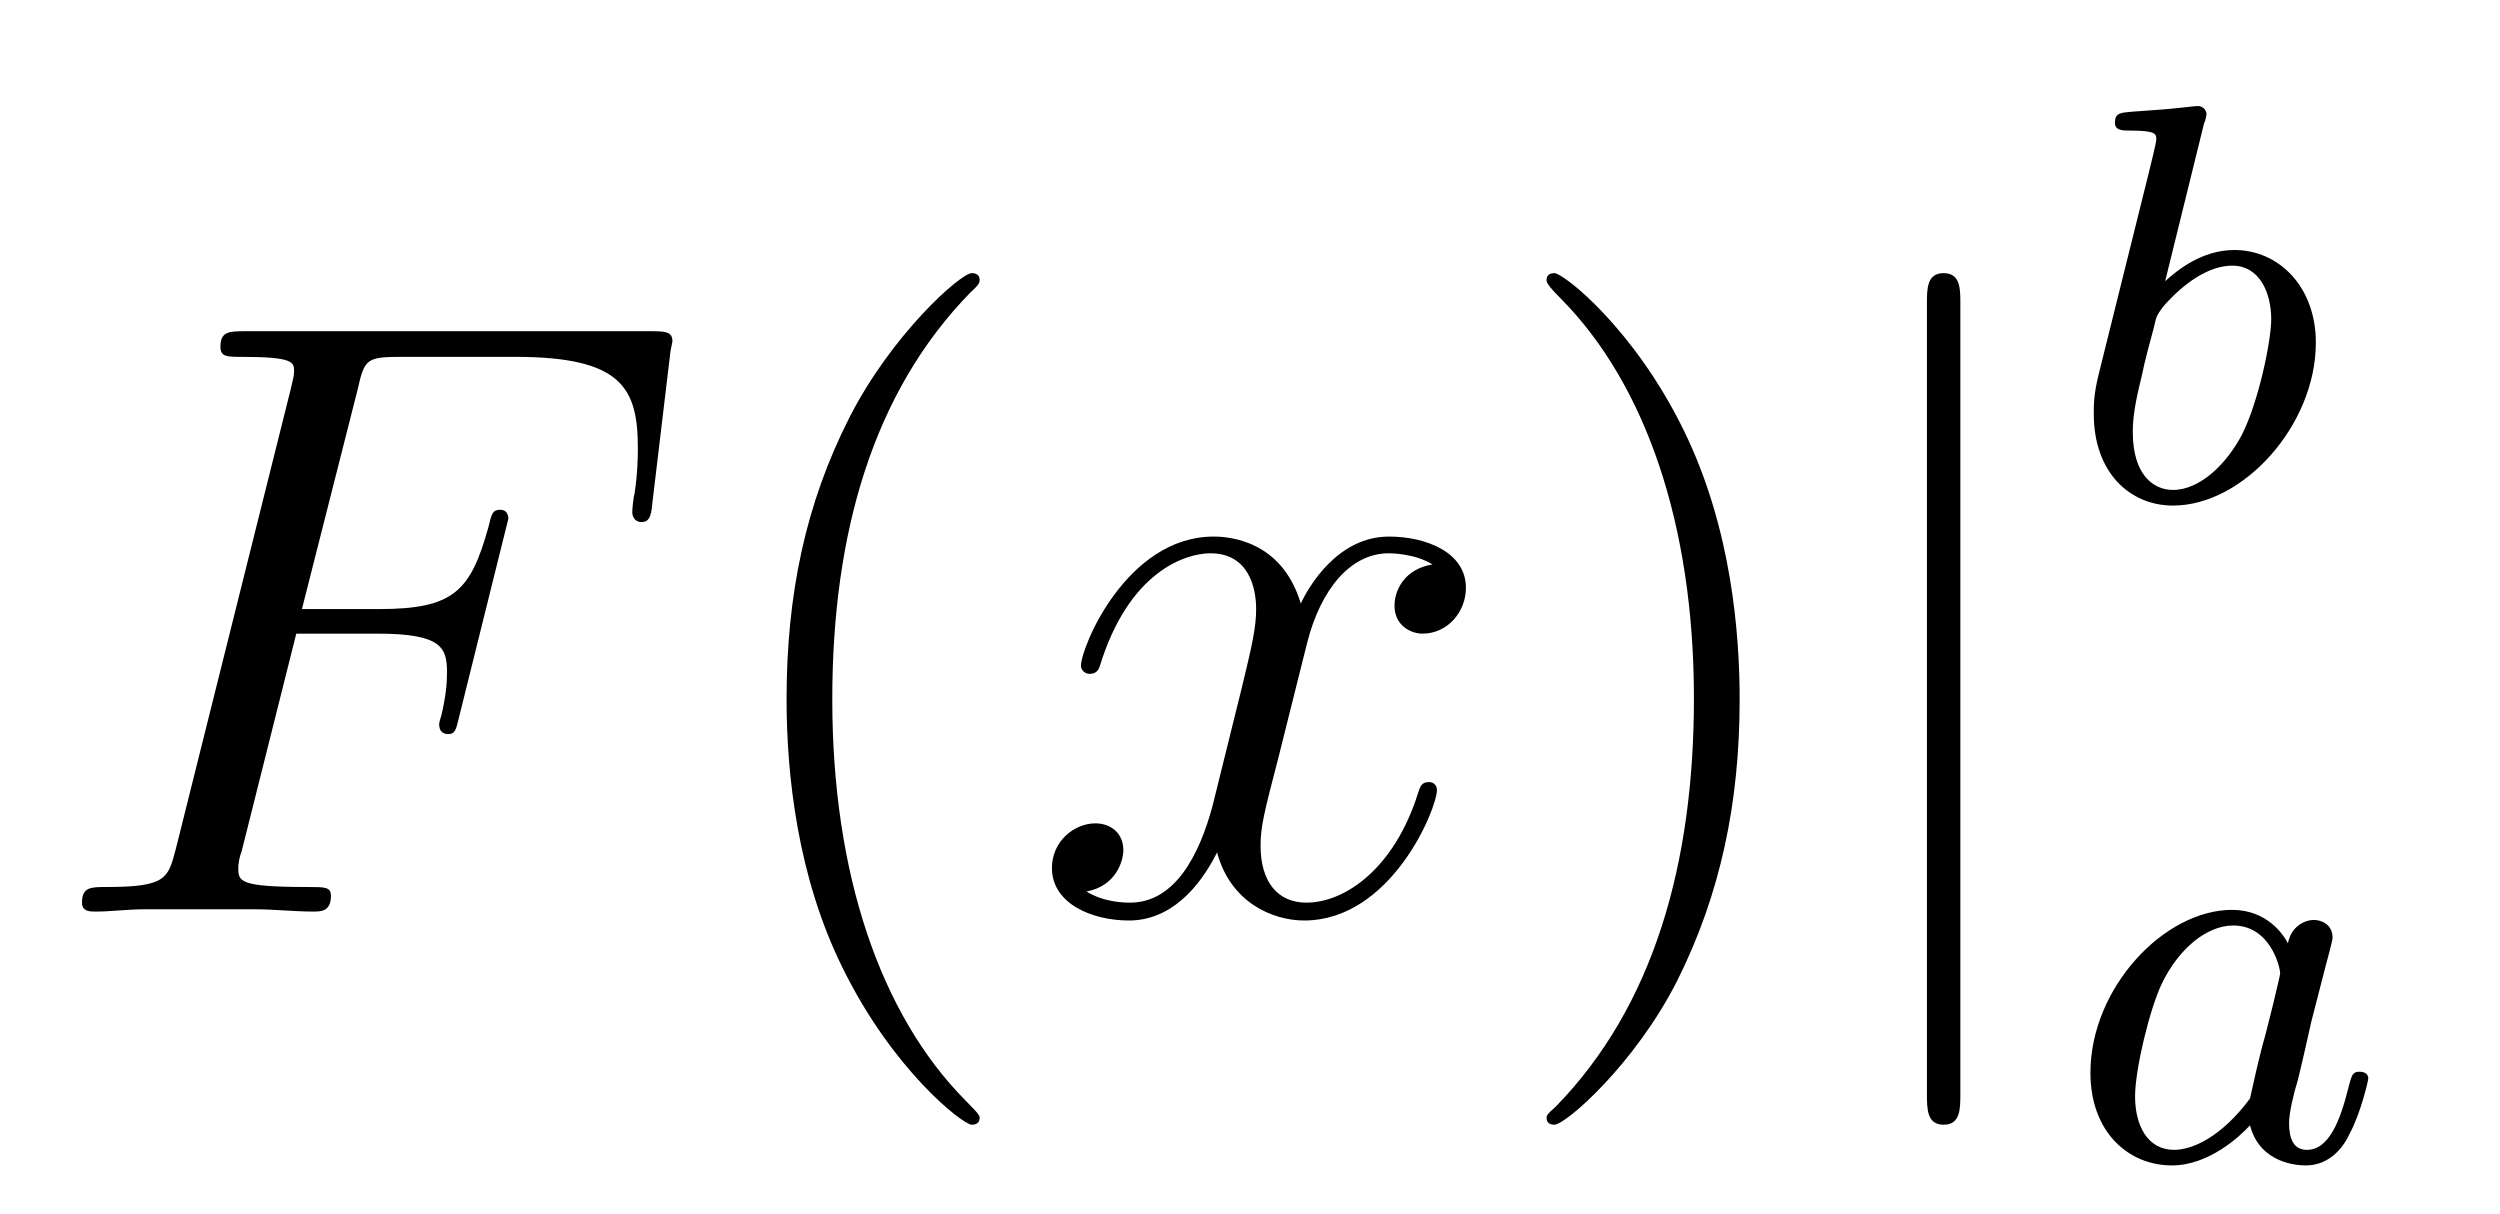
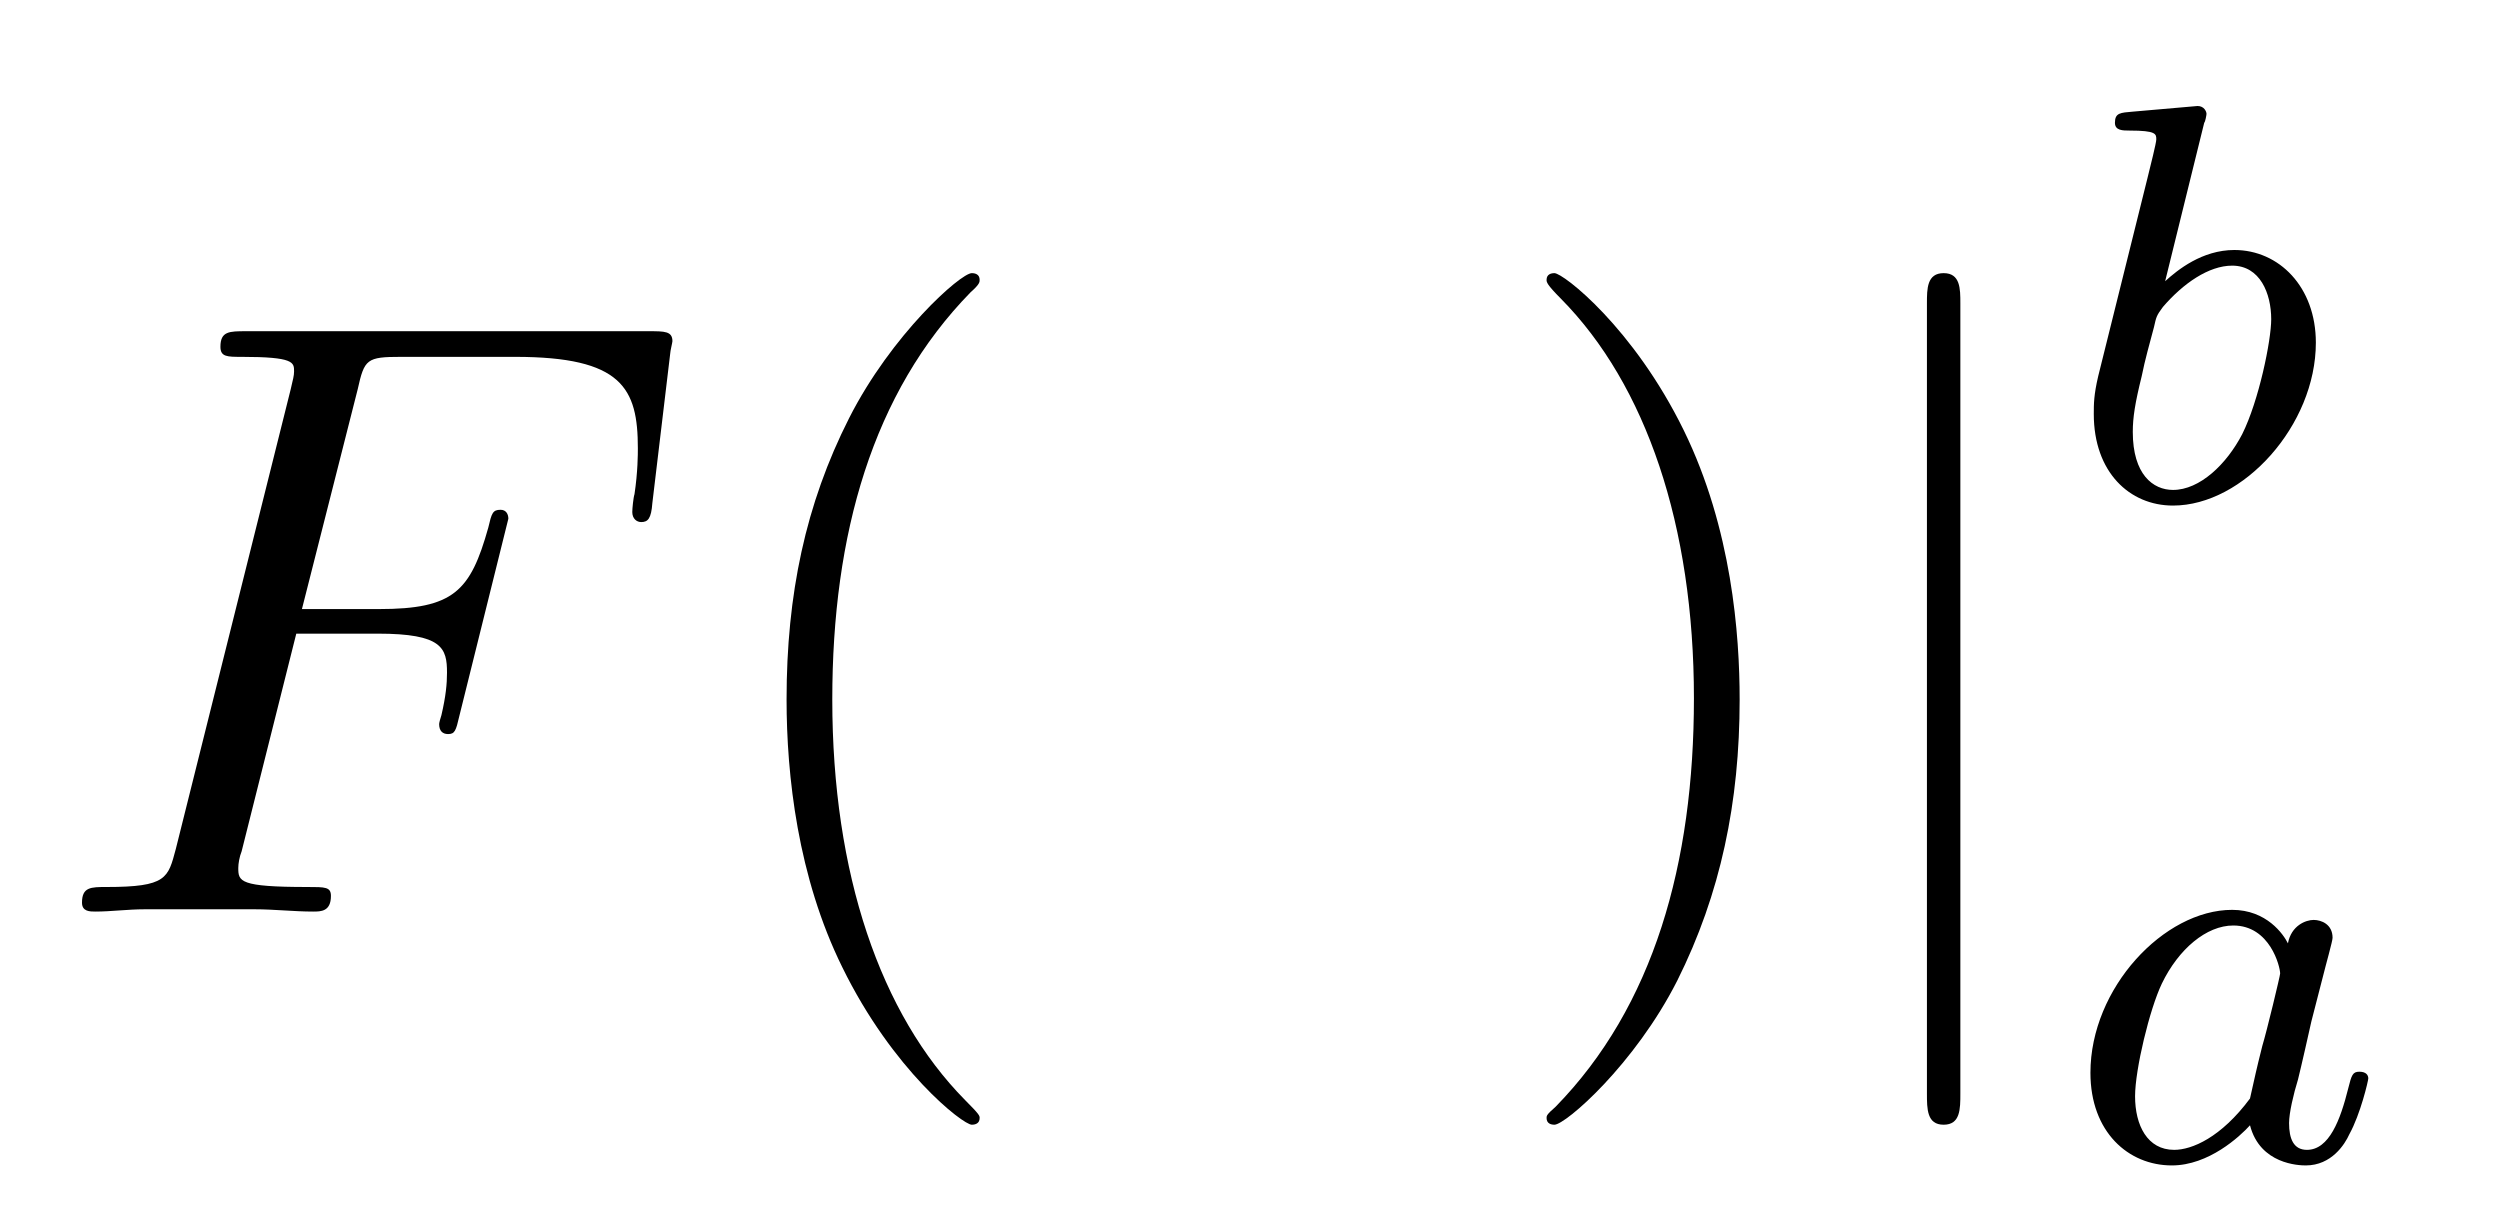
<svg xmlns="http://www.w3.org/2000/svg" height="17pt" version="1.1" viewBox="0 -17 35 17" width="35pt">
  <g id="page1">
    <g transform="matrix(1 0 0 1 -129 650)">
      <path d="M133.148 -658.129H134.289C135.195 -658.129 135.258 -657.926 135.258 -657.582C135.258 -657.426 135.242 -657.254 135.18 -656.988C135.164 -656.941 135.148 -656.879 135.148 -656.863C135.148 -656.769 135.195 -656.723 135.273 -656.723C135.367 -656.723 135.383 -656.769 135.43 -656.973L136.117 -659.738C136.117 -659.801 136.086 -659.863 136.008 -659.863C135.898 -659.863 135.883 -659.816 135.836 -659.613C135.586 -658.723 135.352 -658.473 134.305 -658.473H133.227L134.008 -661.551C134.102 -661.973 134.133 -662.004 134.617 -662.004H136.211C137.711 -662.004 137.93 -661.566 137.93 -660.723C137.93 -660.645 137.93 -660.395 137.883 -660.082C137.867 -660.035 137.852 -659.879 137.852 -659.832C137.852 -659.738 137.914 -659.691 137.977 -659.691C138.07 -659.691 138.117 -659.738 138.133 -659.957L138.383 -662.051C138.383 -662.082 138.414 -662.207 138.414 -662.223C138.414 -662.363 138.305 -662.363 138.086 -662.363H132.445C132.211 -662.363 132.086 -662.363 132.086 -662.145C132.086 -662.004 132.18 -662.004 132.383 -662.004C133.117 -662.004 133.117 -661.926 133.117 -661.801C133.117 -661.738 133.102 -661.691 133.07 -661.551L131.461 -655.113C131.352 -654.707 131.336 -654.582 130.492 -654.582C130.273 -654.582 130.148 -654.582 130.148 -654.363C130.148 -654.238 130.258 -654.238 130.336 -654.238C130.555 -654.238 130.789 -654.27 131.023 -654.27H132.57C132.836 -654.27 133.117 -654.238 133.383 -654.238C133.492 -654.238 133.633 -654.238 133.633 -654.457C133.633 -654.582 133.555 -654.582 133.305 -654.582C132.352 -654.582 132.336 -654.66 132.336 -654.848C132.336 -654.91 132.352 -655.004 132.383 -655.082L133.148 -658.129ZM137.16 -654.238" fill-rule="evenodd" />
      <path d="M142.715 -651.348C142.715 -651.379 142.715 -651.395 142.512 -651.598C141.324 -652.801 140.652 -654.77 140.652 -657.207C140.652 -659.52 141.215 -661.504 142.59 -662.91C142.715 -663.02 142.715 -663.051 142.715 -663.082C142.715 -663.16 142.652 -663.176 142.605 -663.176C142.449 -663.176 141.48 -662.316 140.887 -661.145C140.277 -659.941 140.012 -658.676 140.012 -657.207C140.012 -656.145 140.168 -654.723 140.793 -653.457C141.496 -652.02 142.48 -651.254 142.605 -651.254C142.652 -651.254 142.715 -651.27 142.715 -651.348ZM143.398 -654.238" fill-rule="evenodd" />
-       <path d="M149.055 -659.098C148.664 -659.035 148.523 -658.738 148.523 -658.52C148.523 -658.238 148.758 -658.129 148.914 -658.129C149.273 -658.129 149.523 -658.441 149.523 -658.77C149.523 -659.27 148.961 -659.488 148.445 -659.488C147.727 -659.488 147.32 -658.785 147.211 -658.551C146.945 -659.441 146.195 -659.488 145.992 -659.488C144.773 -659.488 144.133 -657.941 144.133 -657.676C144.133 -657.629 144.18 -657.566 144.258 -657.566C144.352 -657.566 144.383 -657.629 144.398 -657.676C144.805 -659.004 145.602 -659.254 145.945 -659.254C146.492 -659.254 146.586 -658.754 146.586 -658.473C146.586 -658.207 146.523 -657.941 146.383 -657.363L145.977 -655.723C145.789 -655.02 145.445 -654.363 144.82 -654.363C144.758 -654.363 144.461 -654.363 144.211 -654.519C144.633 -654.598 144.727 -654.957 144.727 -655.098C144.727 -655.332 144.555 -655.473 144.336 -655.473C144.039 -655.473 143.727 -655.223 143.727 -654.848C143.727 -654.348 144.289 -654.113 144.805 -654.113C145.383 -654.113 145.789 -654.566 146.039 -655.066C146.227 -654.363 146.82 -654.113 147.258 -654.113C148.477 -654.113 149.117 -655.676 149.117 -655.941C149.117 -656.004 149.07 -656.051 149.008 -656.051C148.898 -656.051 148.883 -655.988 148.852 -655.895C148.523 -654.848 147.836 -654.363 147.289 -654.363C146.883 -654.363 146.648 -654.66 146.648 -655.16C146.648 -655.426 146.695 -655.613 146.898 -656.394L147.305 -658.02C147.492 -658.738 147.898 -659.254 148.445 -659.254C148.461 -659.254 148.805 -659.254 149.055 -659.098ZM149.996 -654.238" fill-rule="evenodd" />
      <path d="M153.355 -657.207C153.355 -658.113 153.246 -659.598 152.574 -660.973C151.871 -662.41 150.887 -663.176 150.762 -663.176C150.715 -663.176 150.652 -663.16 150.652 -663.082C150.652 -663.051 150.652 -663.02 150.855 -662.816C152.043 -661.613 152.715 -659.645 152.715 -657.223C152.715 -654.91 152.152 -652.91 150.777 -651.504C150.652 -651.395 150.652 -651.379 150.652 -651.348C150.652 -651.27 150.715 -651.254 150.762 -651.254C150.918 -651.254 151.887 -652.098 152.481 -653.27C153.09 -654.488 153.355 -655.77 153.355 -657.207ZM154.555 -654.238" fill-rule="evenodd" />
      <path d="M156.445 -662.754C156.445 -662.957 156.445 -663.176 156.211 -663.176C155.977 -663.176 155.977 -662.957 155.977 -662.754V-651.691C155.977 -651.473 155.977 -651.254 156.211 -651.254C156.445 -651.254 156.445 -651.473 156.445 -651.691V-662.754ZM157.914 -654.238" fill-rule="evenodd" />
-       <path d="M159.859 -665.281C159.875 -665.297 159.891 -665.391 159.891 -665.406C159.891 -665.437 159.859 -665.516 159.766 -665.516C159.734 -665.516 159.484 -665.484 159.297 -665.469L158.859 -665.437C158.688 -665.422 158.609 -665.422 158.609 -665.281C158.609 -665.172 158.719 -665.172 158.813 -665.172C159.188 -665.172 159.188 -665.125 159.188 -665.047C159.188 -665 159.109 -664.687 159.063 -664.5L158.375 -661.734C158.313 -661.469 158.313 -661.344 158.313 -661.203C158.313 -660.391 158.813 -659.922 159.422 -659.922C160.406 -659.922 161.422 -661.047 161.422 -662.203C161.422 -662.984 160.906 -663.5 160.281 -663.5C159.828 -663.5 159.484 -663.219 159.312 -663.063L159.859 -665.281ZM159.422 -660.141C159.141 -660.141 158.859 -660.359 158.859 -660.953C158.859 -661.156 158.891 -661.359 158.984 -661.734C159.031 -661.969 159.094 -662.187 159.156 -662.422C159.188 -662.562 159.188 -662.578 159.281 -662.703C159.563 -663.031 159.922 -663.281 160.25 -663.281C160.641 -663.281 160.797 -662.891 160.797 -662.531C160.797 -662.234 160.625 -661.391 160.391 -660.922C160.172 -660.5 159.797 -660.141 159.422 -660.141ZM161.52 -660" fill-rule="evenodd" />
+       <path d="M159.859 -665.281C159.875 -665.297 159.891 -665.391 159.891 -665.406C159.891 -665.437 159.859 -665.516 159.766 -665.516L158.859 -665.437C158.688 -665.422 158.609 -665.422 158.609 -665.281C158.609 -665.172 158.719 -665.172 158.813 -665.172C159.188 -665.172 159.188 -665.125 159.188 -665.047C159.188 -665 159.109 -664.687 159.063 -664.5L158.375 -661.734C158.313 -661.469 158.313 -661.344 158.313 -661.203C158.313 -660.391 158.813 -659.922 159.422 -659.922C160.406 -659.922 161.422 -661.047 161.422 -662.203C161.422 -662.984 160.906 -663.5 160.281 -663.5C159.828 -663.5 159.484 -663.219 159.312 -663.063L159.859 -665.281ZM159.422 -660.141C159.141 -660.141 158.859 -660.359 158.859 -660.953C158.859 -661.156 158.891 -661.359 158.984 -661.734C159.031 -661.969 159.094 -662.187 159.156 -662.422C159.188 -662.562 159.188 -662.578 159.281 -662.703C159.563 -663.031 159.922 -663.281 160.25 -663.281C160.641 -663.281 160.797 -662.891 160.797 -662.531C160.797 -662.234 160.625 -661.391 160.391 -660.922C160.172 -660.5 159.797 -660.141 159.422 -660.141ZM161.52 -660" fill-rule="evenodd" />
      <path d="M161.031 -653.793C160.969 -653.918 160.734 -654.262 160.25 -654.262C159.297 -654.262 158.266 -653.168 158.266 -651.981C158.266 -651.152 158.797 -650.684 159.406 -650.684C159.922 -650.684 160.359 -651.09 160.5 -651.246C160.641 -650.699 161.187 -650.684 161.281 -650.684C161.641 -650.684 161.828 -650.98 161.891 -651.121C162.047 -651.402 162.156 -651.871 162.156 -651.902C162.156 -651.949 162.125 -651.996 162.031 -651.996C161.937 -651.996 161.922 -651.949 161.875 -651.762C161.766 -651.324 161.609 -650.902 161.297 -650.902C161.109 -650.902 161.047 -651.059 161.047 -651.277C161.047 -651.418 161.109 -651.684 161.172 -651.887C161.219 -652.074 161.328 -652.559 161.359 -652.699L161.516 -653.309C161.562 -653.496 161.656 -653.824 161.656 -653.871C161.656 -654.059 161.5 -654.121 161.391 -654.121C161.281 -654.121 161.078 -654.043 161.031 -653.793ZM160.5 -651.621C160.094 -651.074 159.687 -650.902 159.438 -650.902C159.063 -650.902 158.891 -651.246 158.891 -651.652C158.891 -652.027 159.094 -652.871 159.266 -653.23C159.5 -653.715 159.891 -654.043 160.266 -654.043C160.781 -654.043 160.922 -653.465 160.922 -653.371C160.922 -653.34 160.734 -652.559 160.672 -652.356C160.578 -651.981 160.578 -651.965 160.5 -651.621ZM162.359 -650.762" fill-rule="evenodd" />
    </g>
  </g>
</svg>